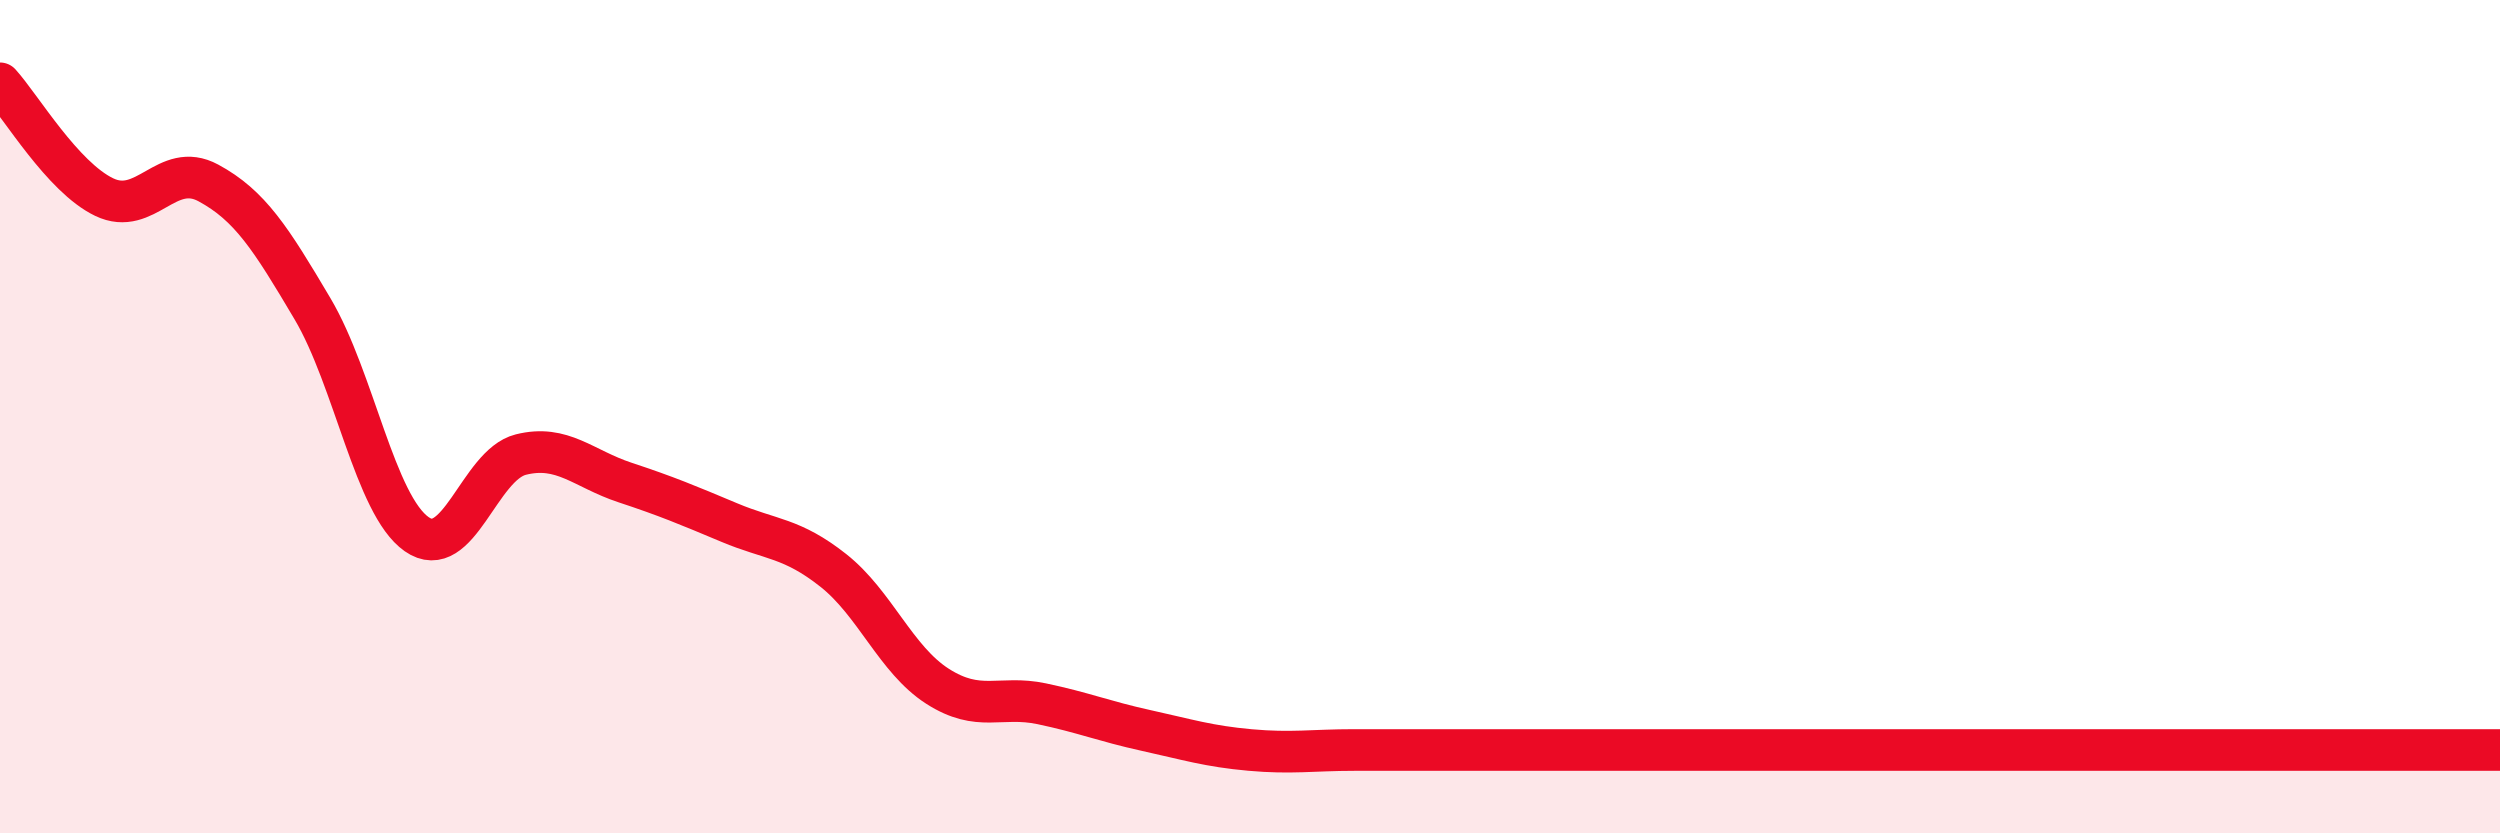
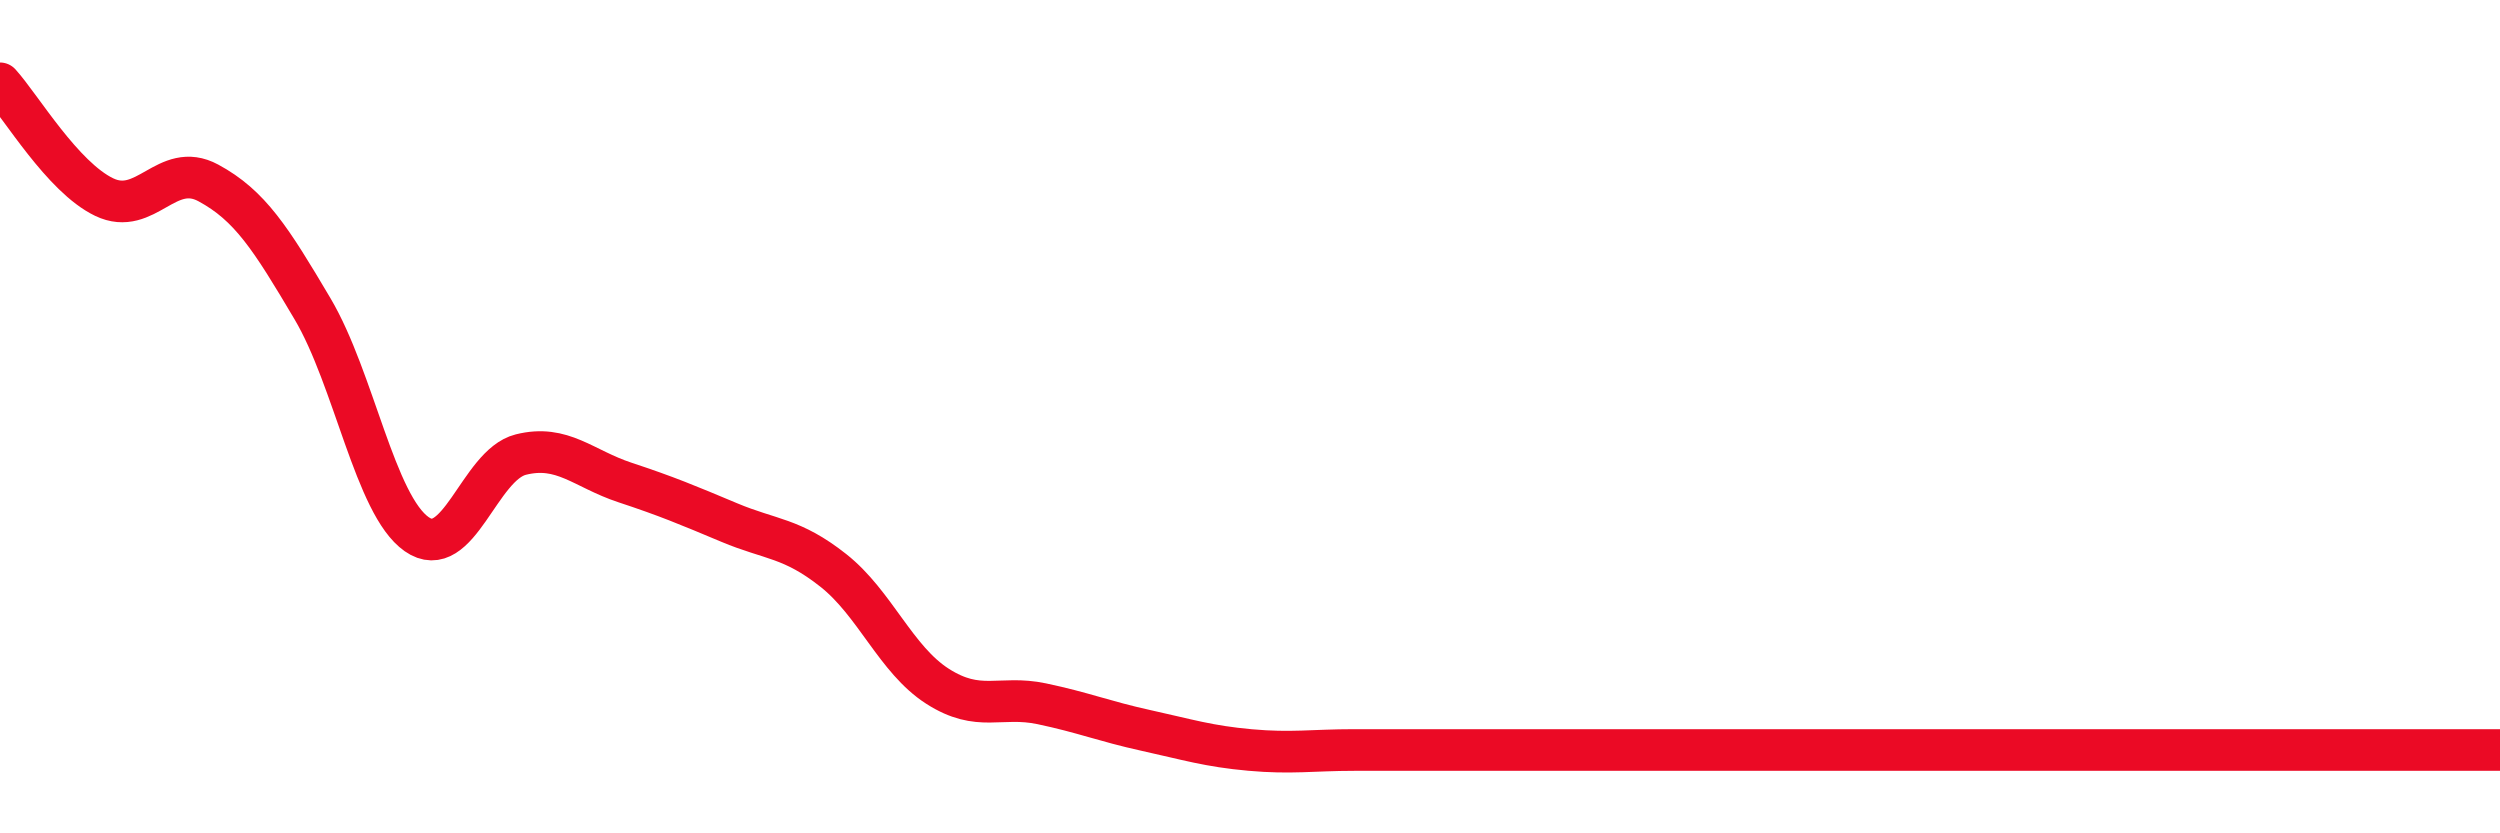
<svg xmlns="http://www.w3.org/2000/svg" width="60" height="20" viewBox="0 0 60 20">
-   <path d="M 0,2 C 0.5,2.55 1.5,4.25 2.5,4.73 C 3.5,5.21 4,3.85 5,4.39 C 6,4.93 6.5,5.72 7.5,7.41 C 8.5,9.1 9,12.12 10,12.82 C 11,13.52 11.5,11.16 12.5,10.91 C 13.5,10.66 14,11.25 15,11.58 C 16,11.91 16.5,12.12 17.5,12.54 C 18.5,12.96 19,12.9 20,13.69 C 21,14.48 21.5,15.83 22.5,16.47 C 23.5,17.11 24,16.68 25,16.89 C 26,17.1 26.5,17.31 27.5,17.53 C 28.5,17.75 29,17.91 30,18 C 31,18.09 31.5,18 32.5,18 C 33.5,18 34,18 35,18 C 36,18 36.5,18 37.5,18 C 38.5,18 39,18 40,18 C 41,18 41.5,18 42.5,18 C 43.5,18 44,18 45,18 C 46,18 46.5,18 47.5,18 C 48.5,18 49,18 50,18 C 51,18 51.5,18 52.5,18 C 53.5,18 53.5,18 55,18 C 56.5,18 59,18 60,18L60 20L0 20Z" fill="#EB0A25" opacity="0.1" stroke-linecap="round" stroke-linejoin="round" />
  <path d="M 0,2 C 0.5,2.55 1.5,4.25 2.5,4.73 C 3.5,5.21 4,3.85 5,4.39 C 6,4.93 6.5,5.72 7.5,7.41 C 8.5,9.1 9,12.12 10,12.82 C 11,13.52 11.5,11.16 12.5,10.91 C 13.5,10.66 14,11.25 15,11.58 C 16,11.91 16.5,12.12 17.5,12.54 C 18.5,12.96 19,12.9 20,13.69 C 21,14.48 21.5,15.83 22.5,16.47 C 23.5,17.11 24,16.68 25,16.89 C 26,17.1 26.5,17.31 27.5,17.53 C 28.5,17.75 29,17.91 30,18 C 31,18.09 31.5,18 32.5,18 C 33.5,18 34,18 35,18 C 36,18 36.5,18 37.5,18 C 38.5,18 39,18 40,18 C 41,18 41.5,18 42.5,18 C 43.5,18 44,18 45,18 C 46,18 46.5,18 47.5,18 C 48.5,18 49,18 50,18 C 51,18 51.5,18 52.5,18 C 53.5,18 53.5,18 55,18 C 56.5,18 59,18 60,18" stroke="#EB0A25" stroke-width="1" fill="none" stroke-linecap="round" stroke-linejoin="round" />
</svg>